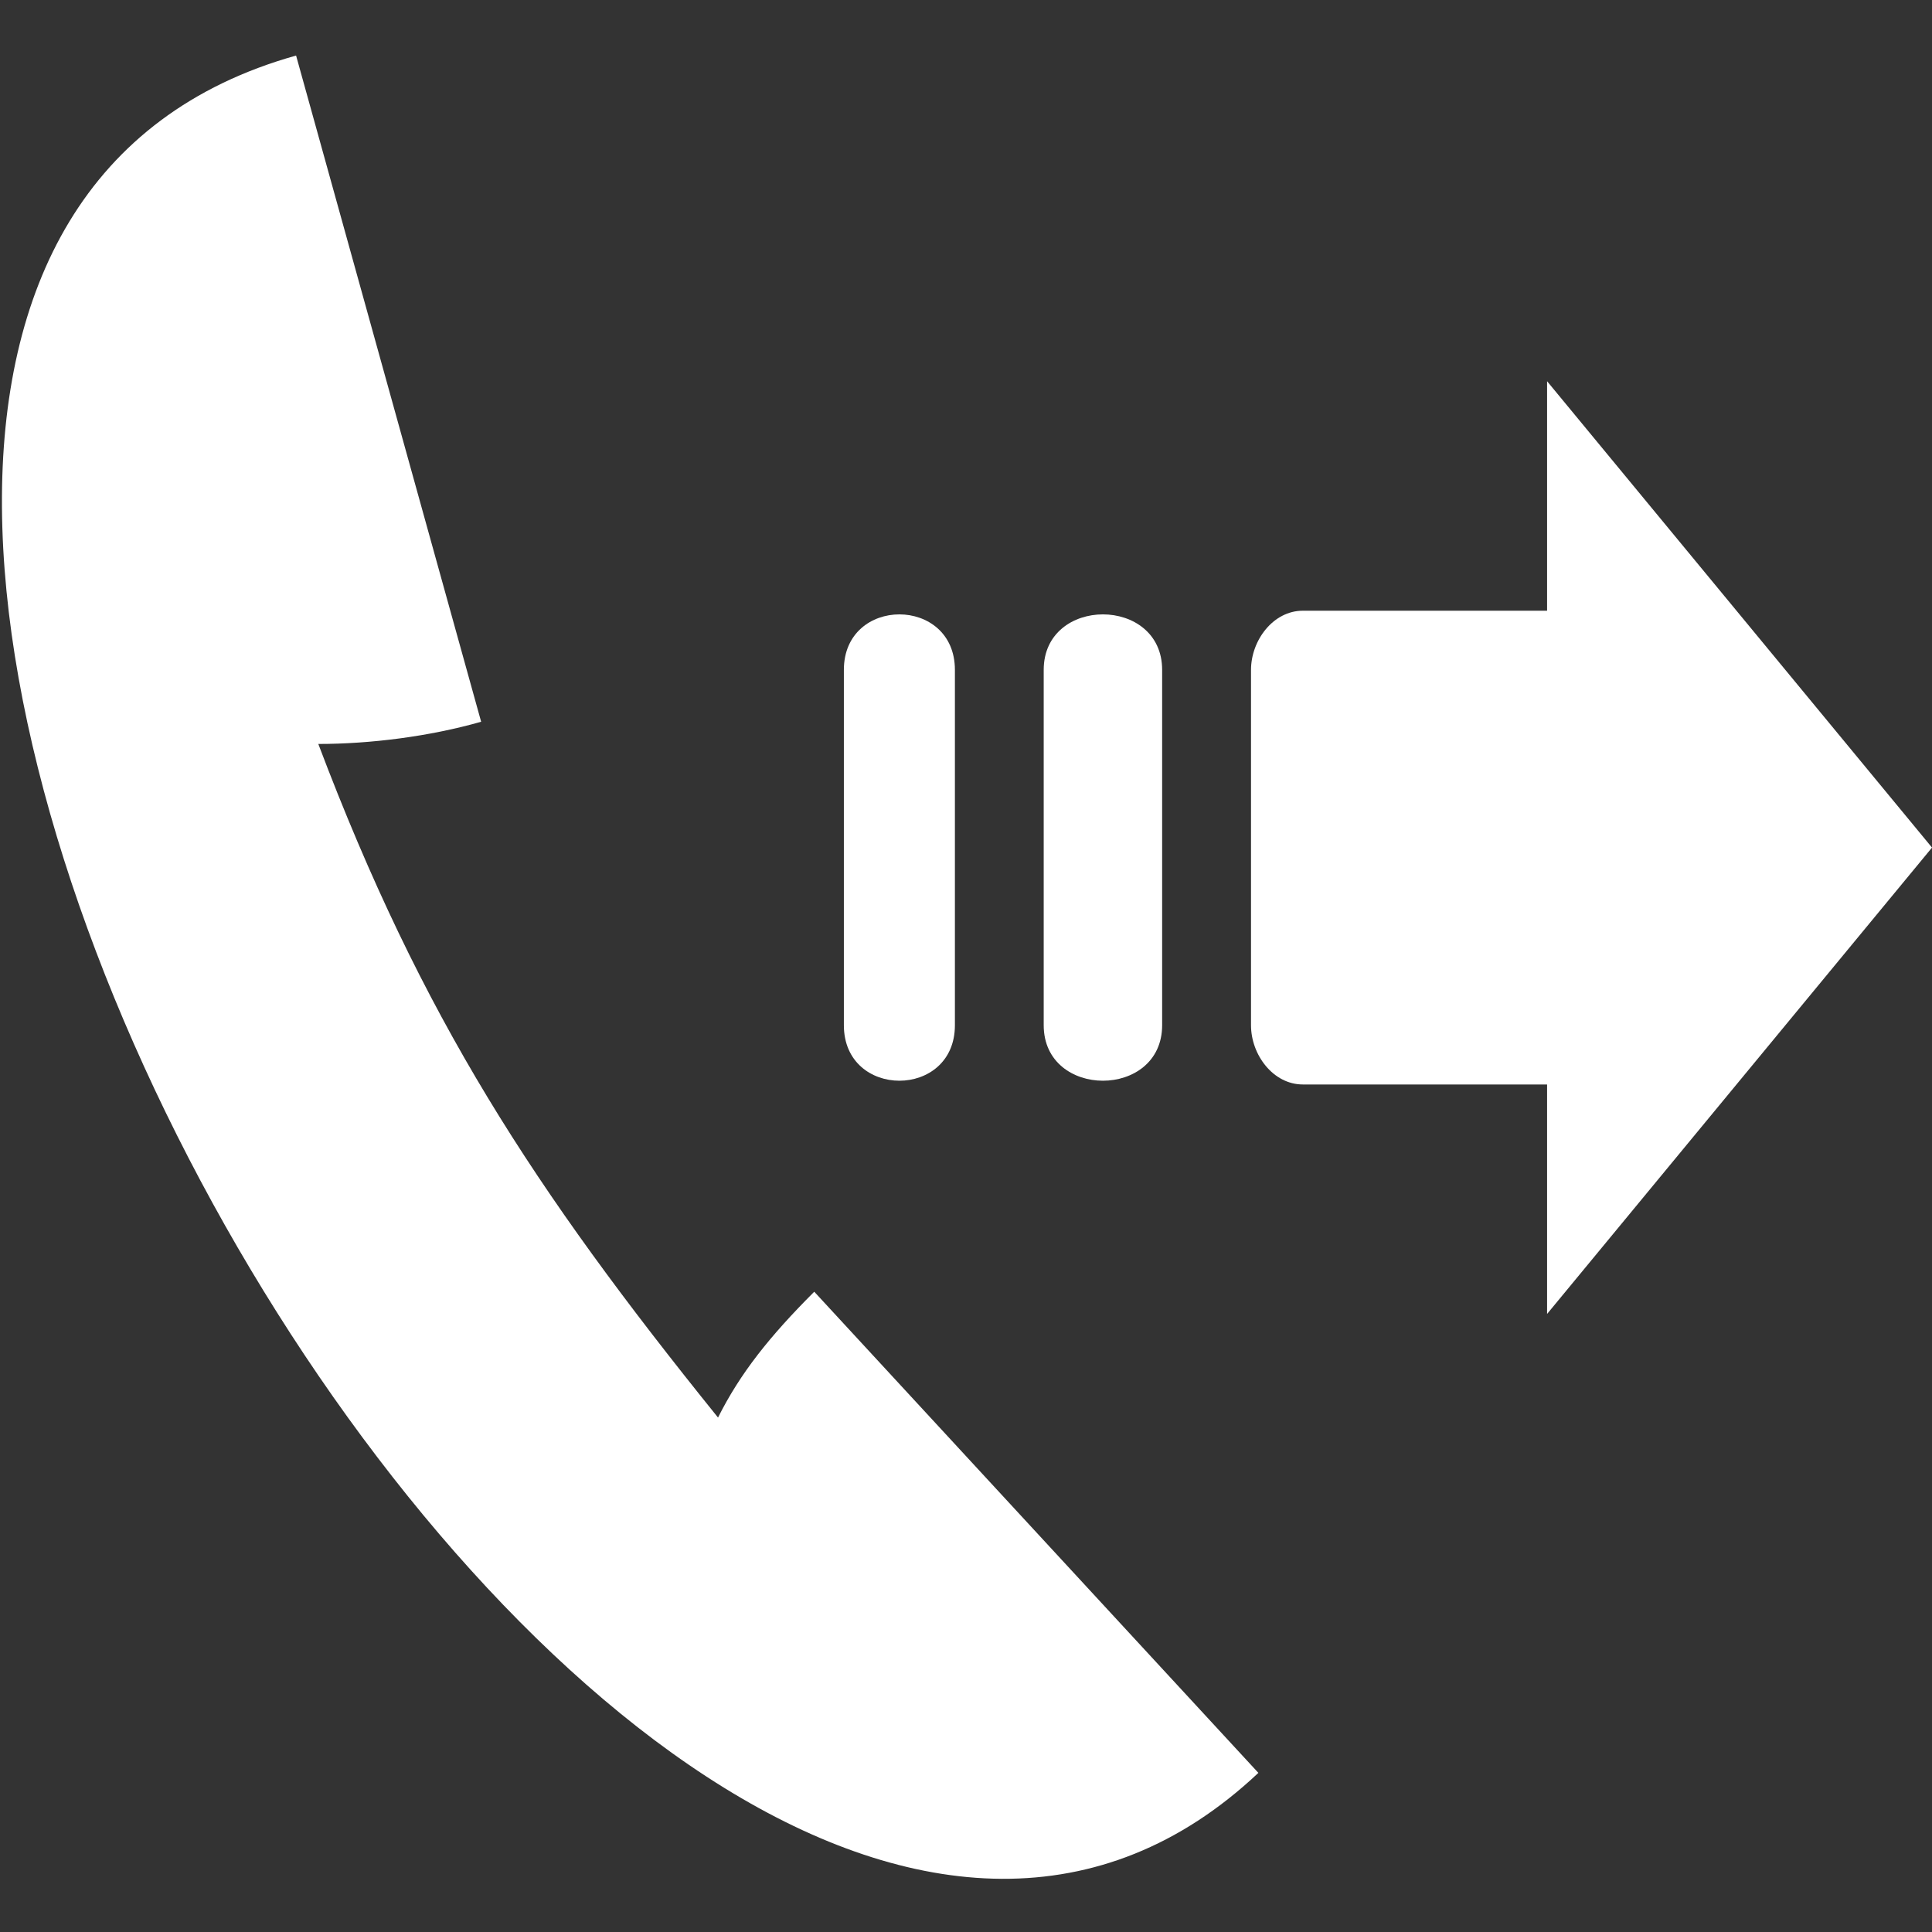
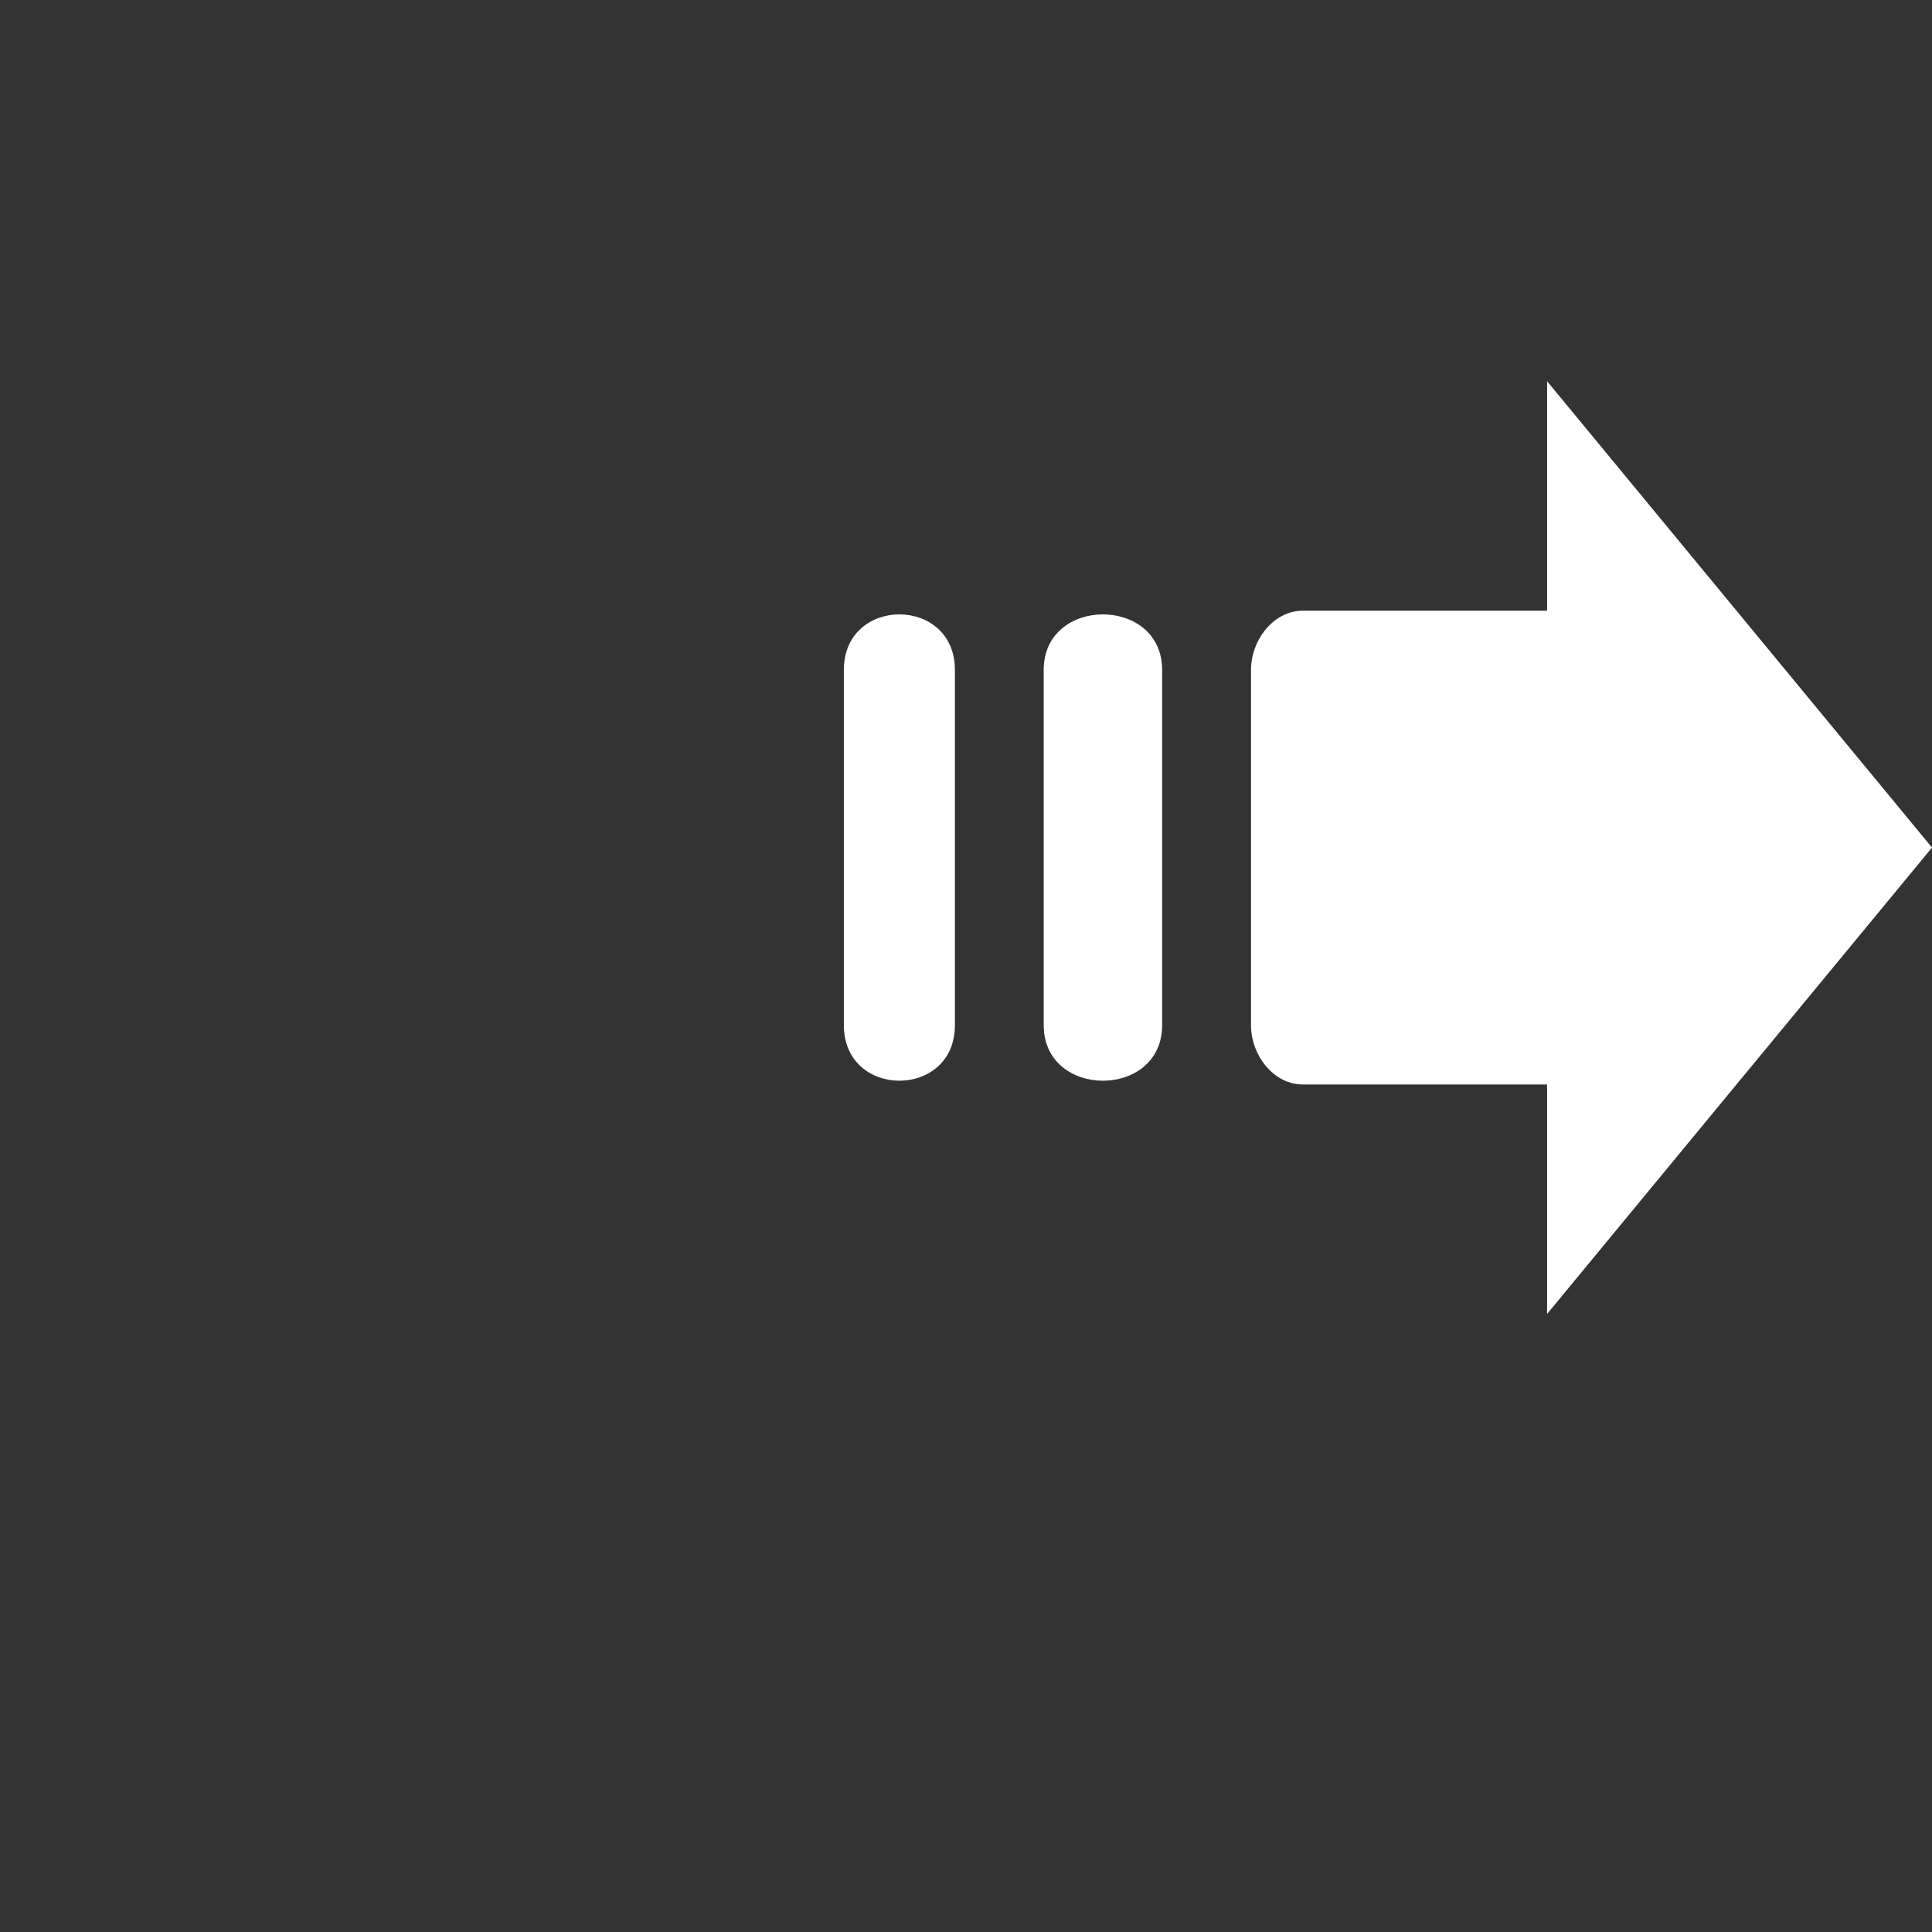
<svg xmlns="http://www.w3.org/2000/svg" width="512pt" height="512pt" version="1.1" viewBox="0 0 512 512">
  <rect x="0" y="0" width="512" height="512" fill="#333333" stroke="none" />
  <g fill="#fff" fill-rule="evenodd">
-     <path d="m127.51 191.27c-13.73 3.922-29.426 5.887-43.156 5.887 27.465 72.582 56.891 117.7 105.93 178.51 5.887-11.77 13.73-21.578 25.5-33.348l117.7 127.51c-166.74 156.93-478.65-392.34-255.02-455.11l49.043 176.55z" />
    <path d="m345.26 161.84h64.734v-60.812l102.01 123.59-102.01 123.59v-60.812h-64.734c-7.848 0-13.73-7.848-13.73-15.695v-94.16c0-7.848 5.887-15.695 13.73-15.695z" />
    <path d="m307.98 177.53v94.16c0 19.617-31.387 19.617-31.387 0v-94.16c0-19.617 31.387-19.617 31.387 0z" />
    <path d="m253.06 177.53v94.16c0 19.617-29.426 19.617-29.426 0v-94.16c0-19.617 29.426-19.617 29.426 0z" />
  </g>
</svg>